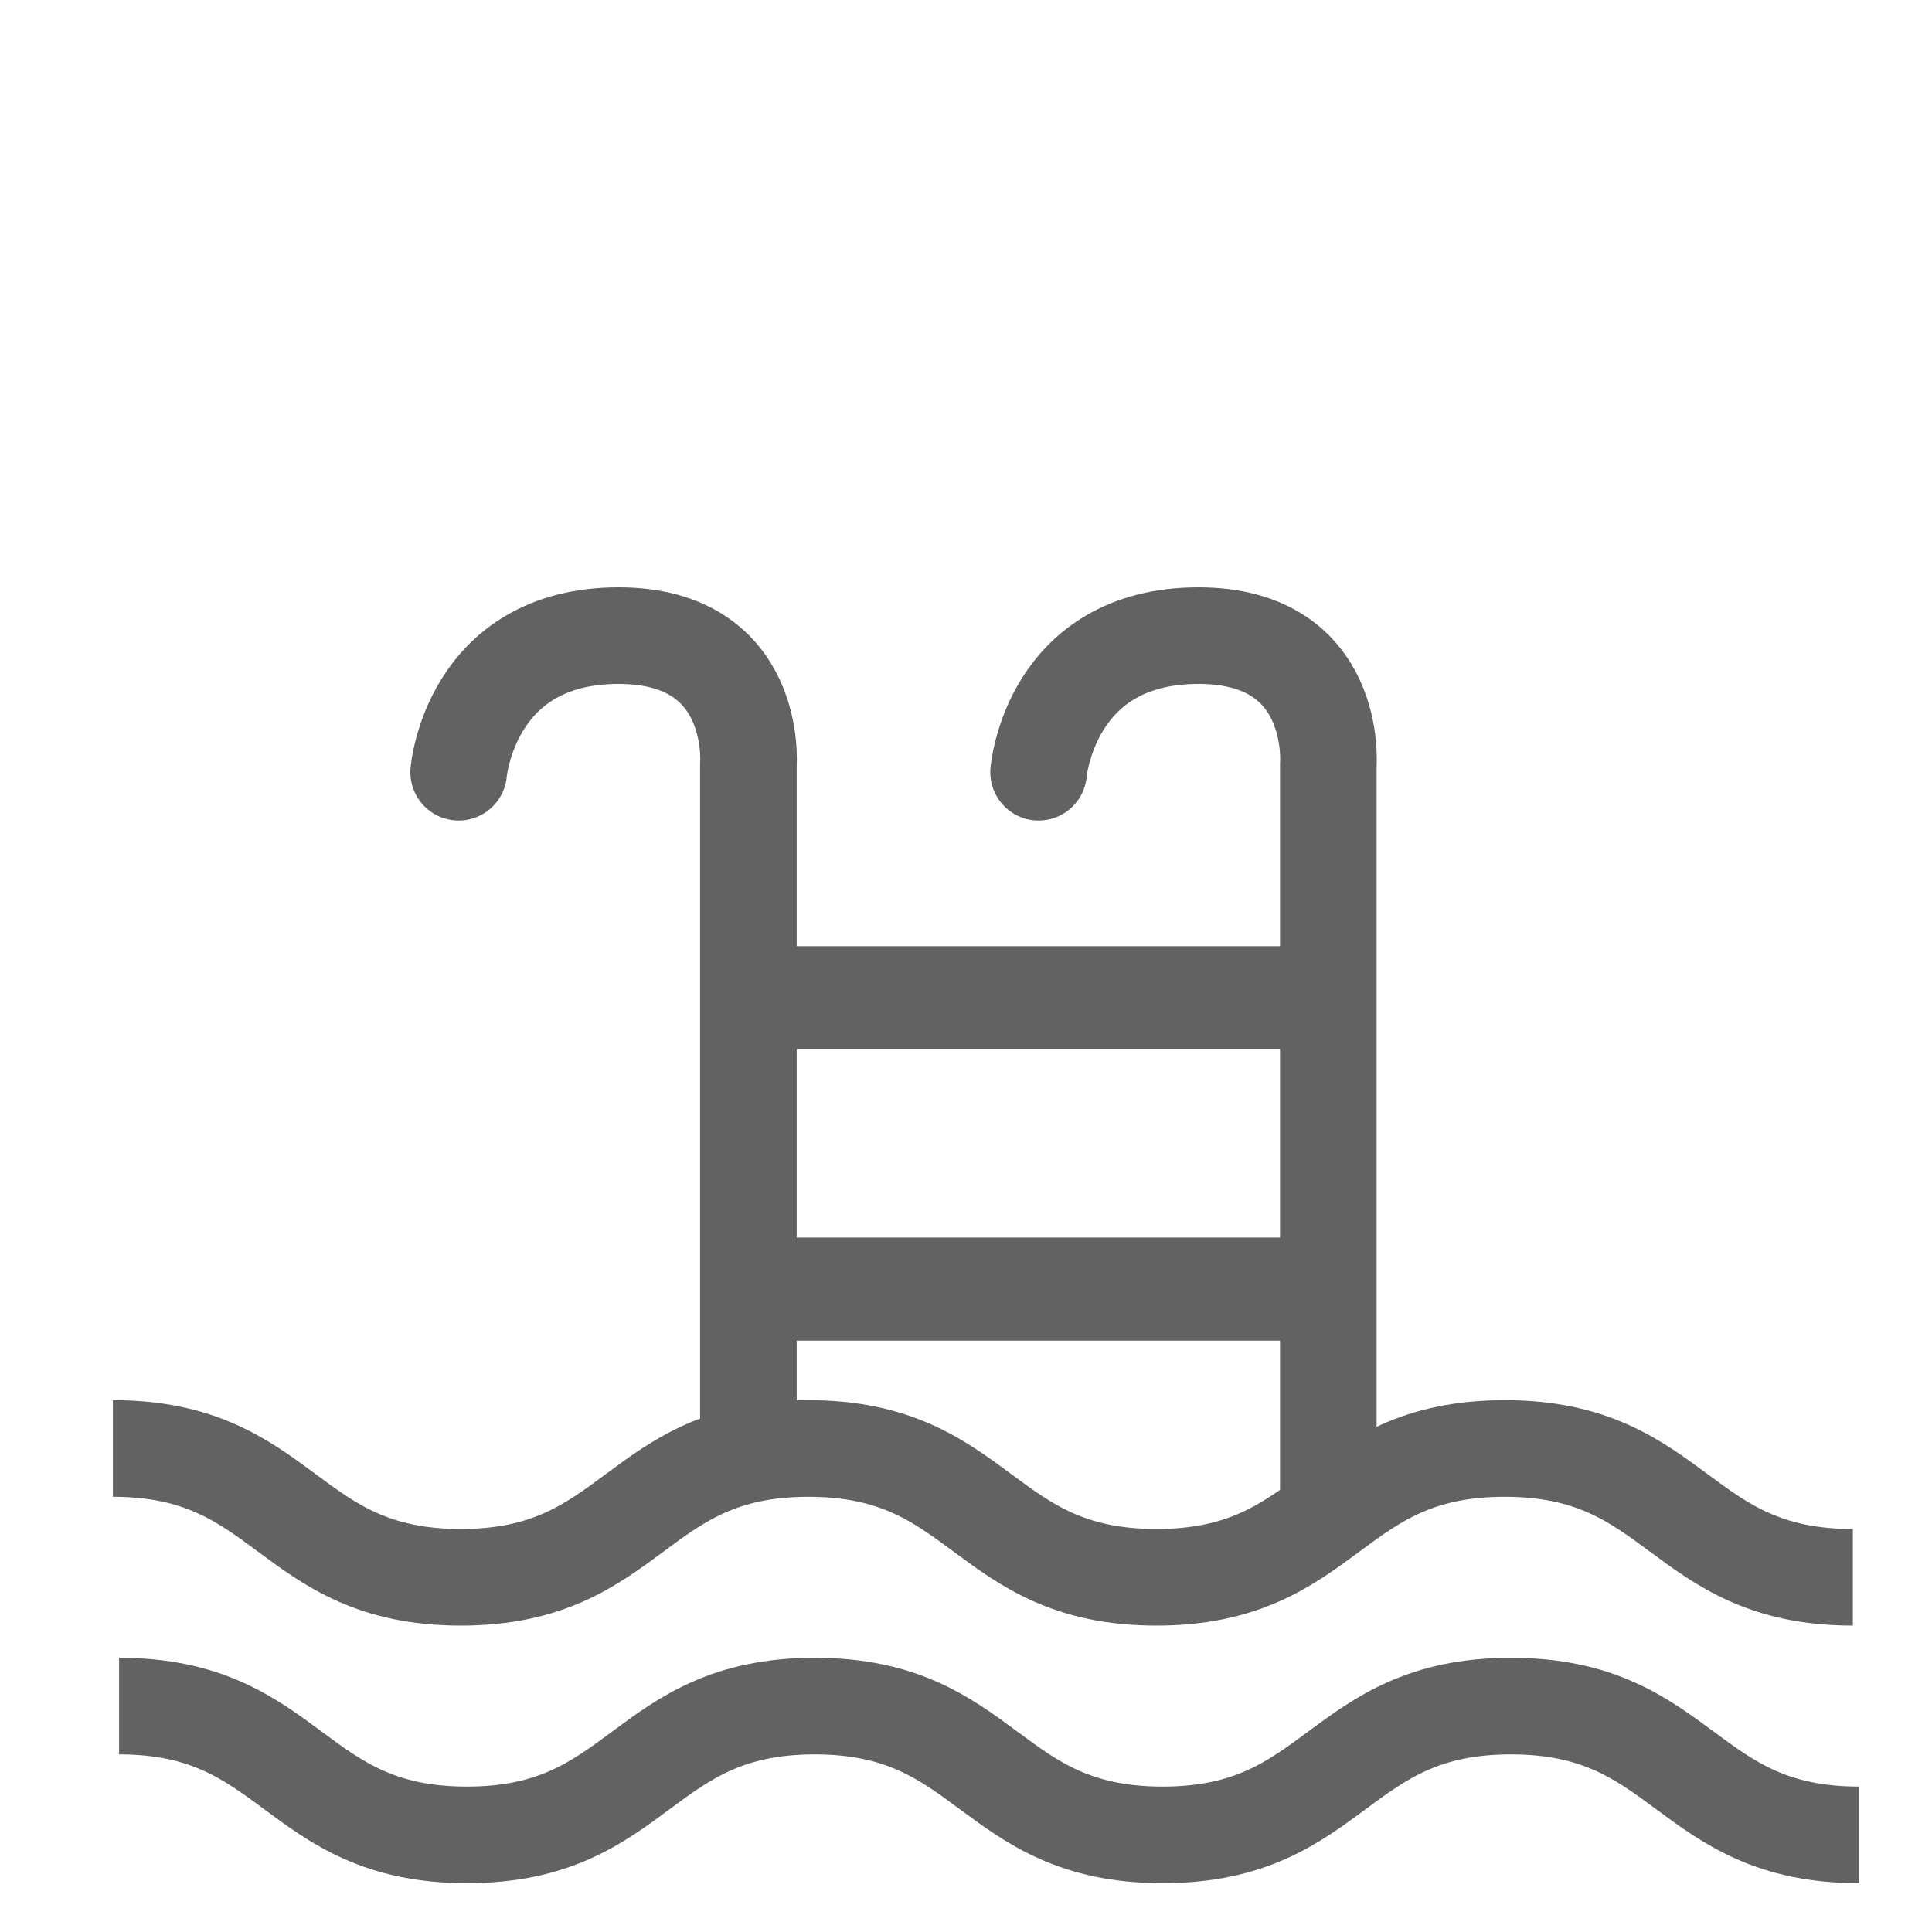
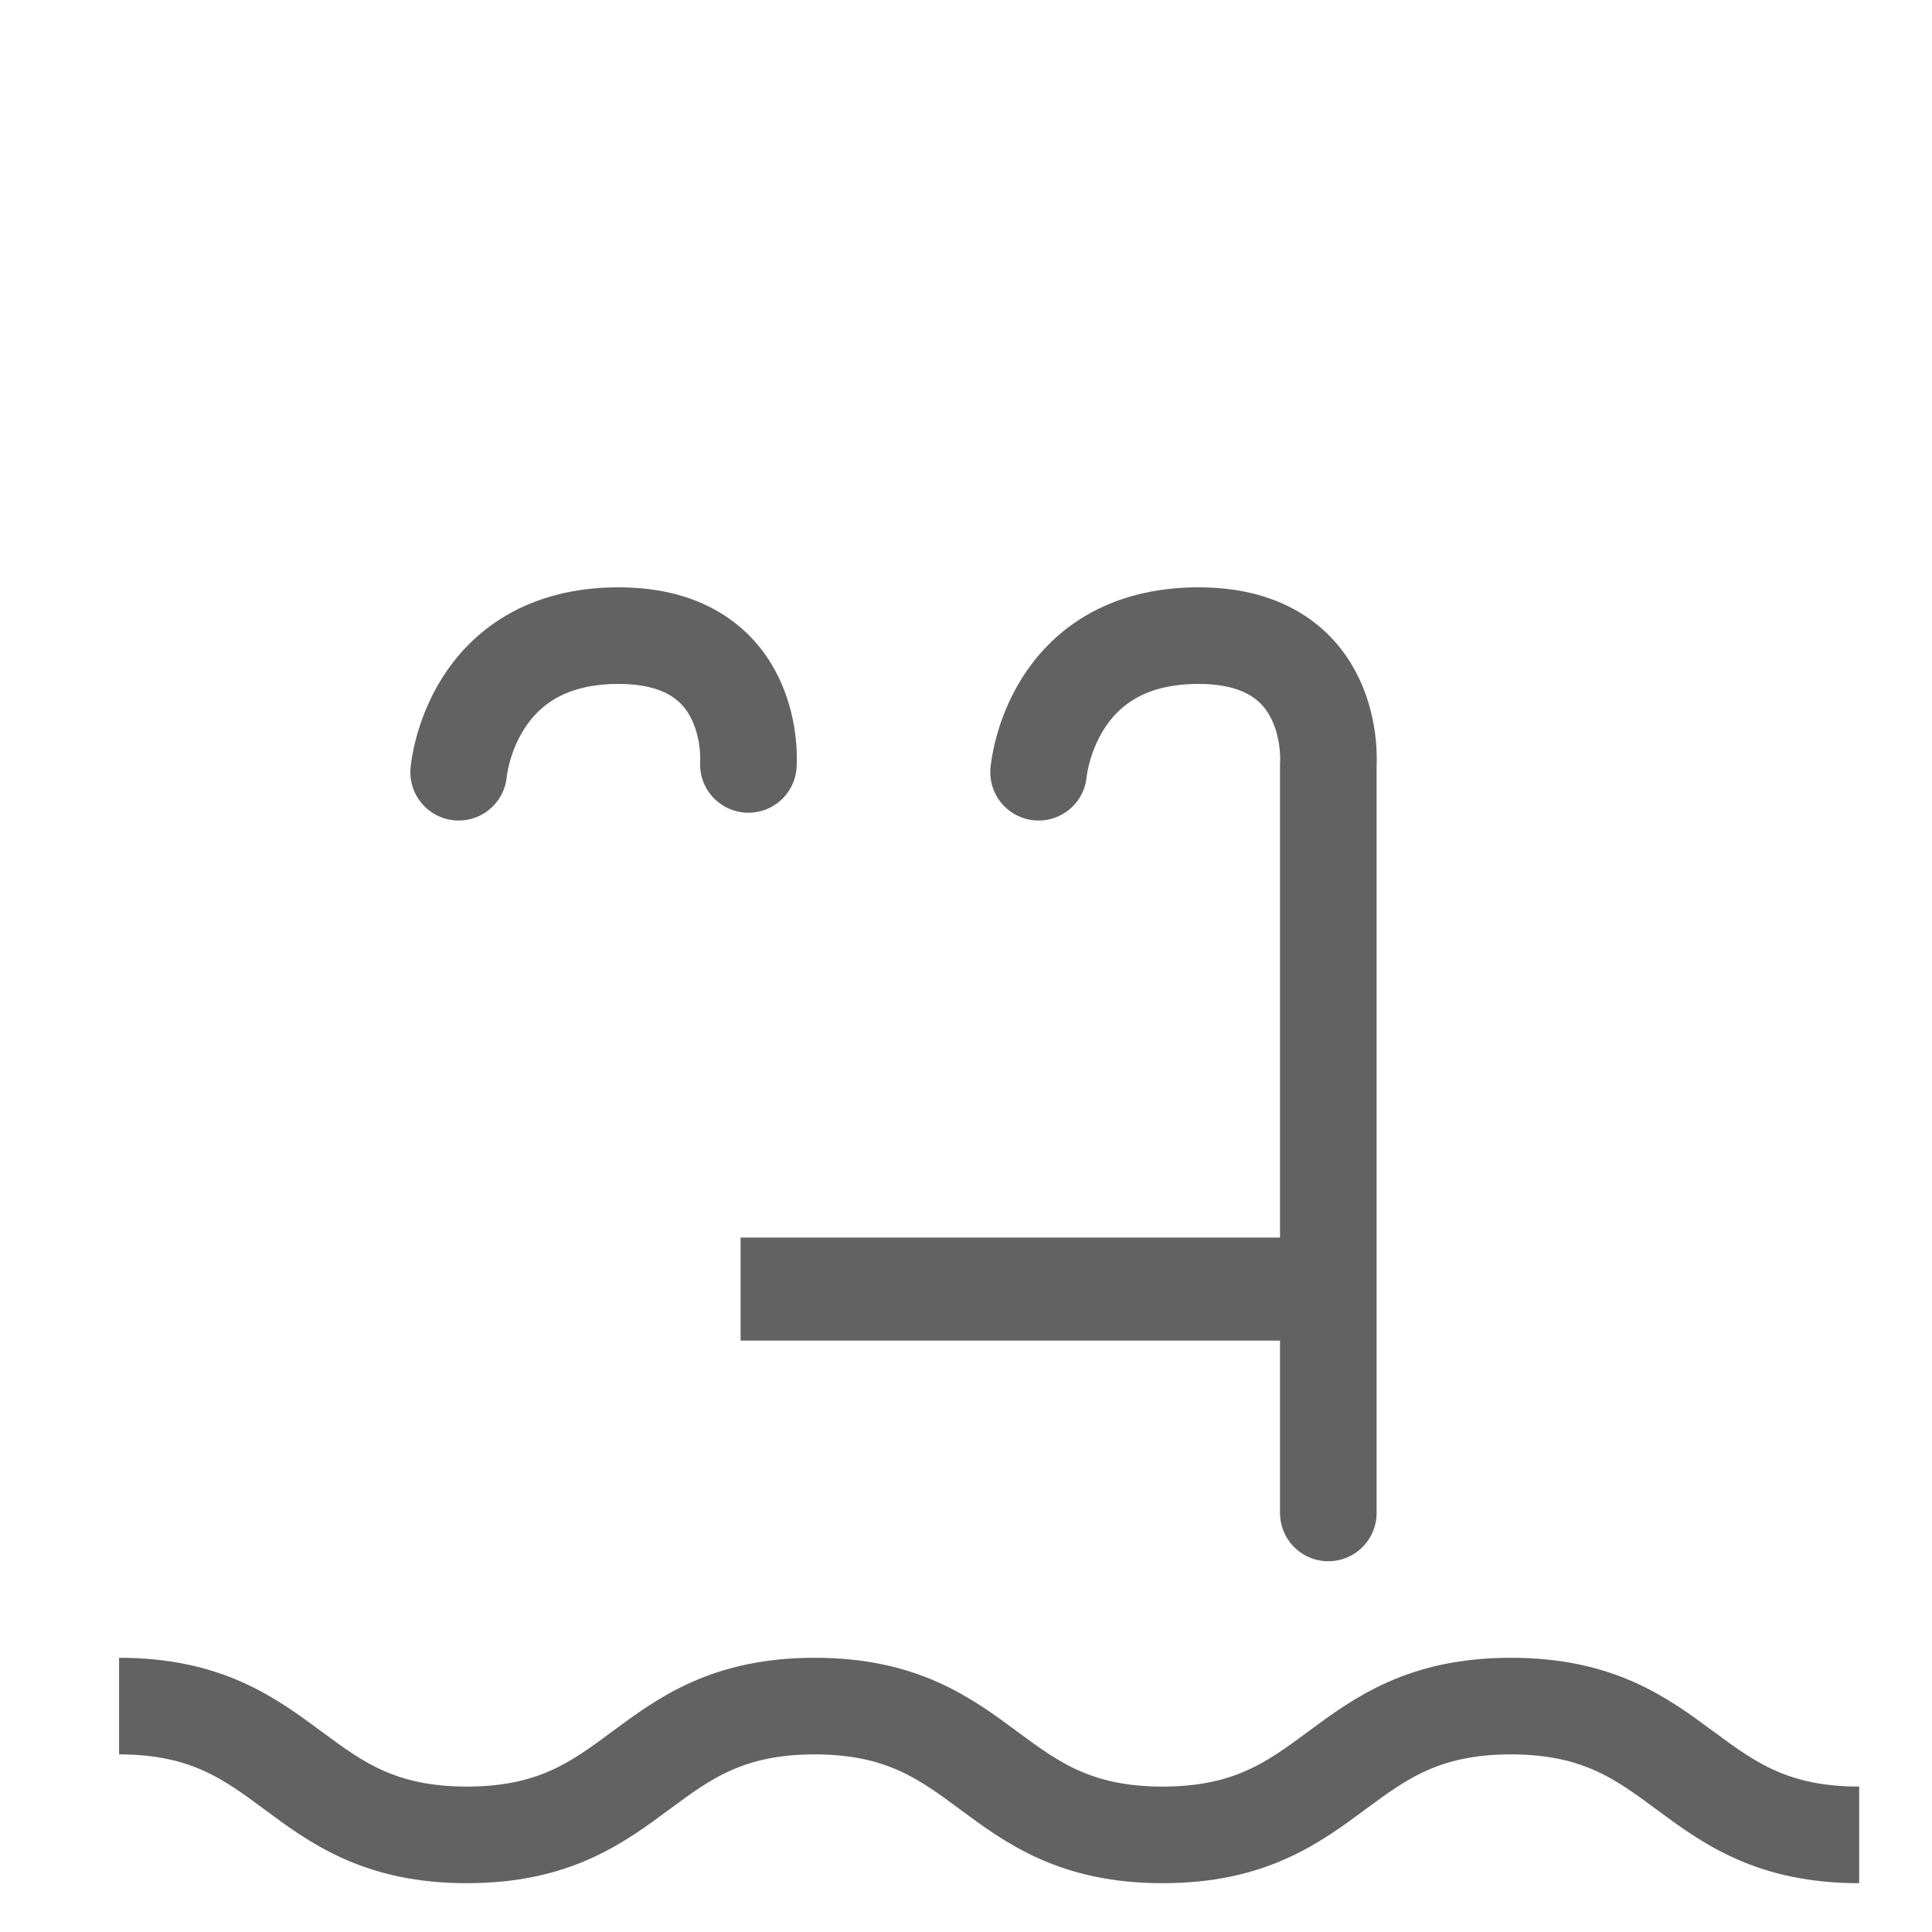
<svg xmlns="http://www.w3.org/2000/svg" xmlns:ns1="http://sodipodi.sourceforge.net/DTD/sodipodi-0.dtd" xmlns:ns2="http://www.inkscape.org/namespaces/inkscape" version="1.1" id="pool_aussen" x="0px" y="0px" width="30px" height="30px" viewBox="0 0 30 30" enable-background="new 0 0 30 30" xml:space="preserve" ns1:docname="pool-aussen.svg" ns2:version="0.92.2 (5c3e80d, 2017-08-06)">
  <defs id="defs14123" />
  <ns1:namedview pagecolor="#ffffff" bordercolor="#666666" borderopacity="1" objecttolerance="10" gridtolerance="10" guidetolerance="10" ns2:pageopacity="0" ns2:pageshadow="2" ns2:window-width="1230" ns2:window-height="816" id="namedview14121" showgrid="false" ns2:zoom="7.8666667" ns2:cx="15" ns2:cy="17.669492" ns2:window-x="0" ns2:window-y="0" ns2:window-maximized="0" ns2:current-layer="pool_aussen" />
-   <path stroke-miterlimit="10" d="m 1.753,22.492 c 2.701,0 2.701,2 5.402,2 2.699,0 2.699,-2 5.398,-2 2.703,0 2.703,2 5.404,2 2.704,0 2.704,-2 5.407,-2 2.704,0 2.704,2 5.407,2" id="path14108" style="fill:none;stroke:#626262;stroke-width:1.5;stroke-miterlimit:10;stroke-opacity:1" ns2:connector-curvature="0" />
  <path stroke-miterlimit="10" d="m 1.849,26.492 c 2.701,0 2.701,2 5.401,2 2.7,0 2.7,-2 5.4,-2 2.702,0 2.702,2 5.403,2 2.705,0 2.705,-2 5.408,-2 2.704,0 2.704,2 5.408,2" id="path14110" style="fill:none;stroke:#626262;stroke-width:1.5;stroke-miterlimit:10;stroke-opacity:1" ns2:connector-curvature="0" />
-   <line stroke-miterlimit="10" x1="11.627" y1="15.492" x2="20.127" y2="15.492" id="line14112" style="fill:none;stroke:#626262;stroke-width:1.6;stroke-miterlimit:10;stroke-dasharray:none;stroke-opacity:1" />
  <line stroke-miterlimit="10" x1="11.5" y1="20.017" x2="20.242" y2="20.017" id="line14114" style="fill:none;stroke:#626262;stroke-width:1.6;stroke-miterlimit:10;stroke-dasharray:none;stroke-opacity:1" />
  <path stroke-miterlimit="10" d="m 16.127,11.991 c 0,0 0.175,-2.121 2.483,-2.121 v 0 c 2.173,0 2.016,2 2.016,2 v 11.623" id="path14116" style="fill:none;stroke:#626262;stroke-width:1.5;stroke-linecap:round;stroke-miterlimit:10;stroke-opacity:1" ns2:connector-curvature="0" />
-   <path stroke-miterlimit="10" d="m 7.122,11.991 c 0,0 0.175,-2.121 2.483,-2.121 v 0 c 2.173,0 2.016,2 2.016,2 v 10.622" id="path14118" style="fill:none;stroke:#626262;stroke-width:1.5;stroke-linecap:round;stroke-miterlimit:10;stroke-opacity:1" ns2:connector-curvature="0" />
+   <path stroke-miterlimit="10" d="m 7.122,11.991 c 0,0 0.175,-2.121 2.483,-2.121 v 0 c 2.173,0 2.016,2 2.016,2 " id="path14118" style="fill:none;stroke:#626262;stroke-width:1.5;stroke-linecap:round;stroke-miterlimit:10;stroke-opacity:1" ns2:connector-curvature="0" />
</svg>